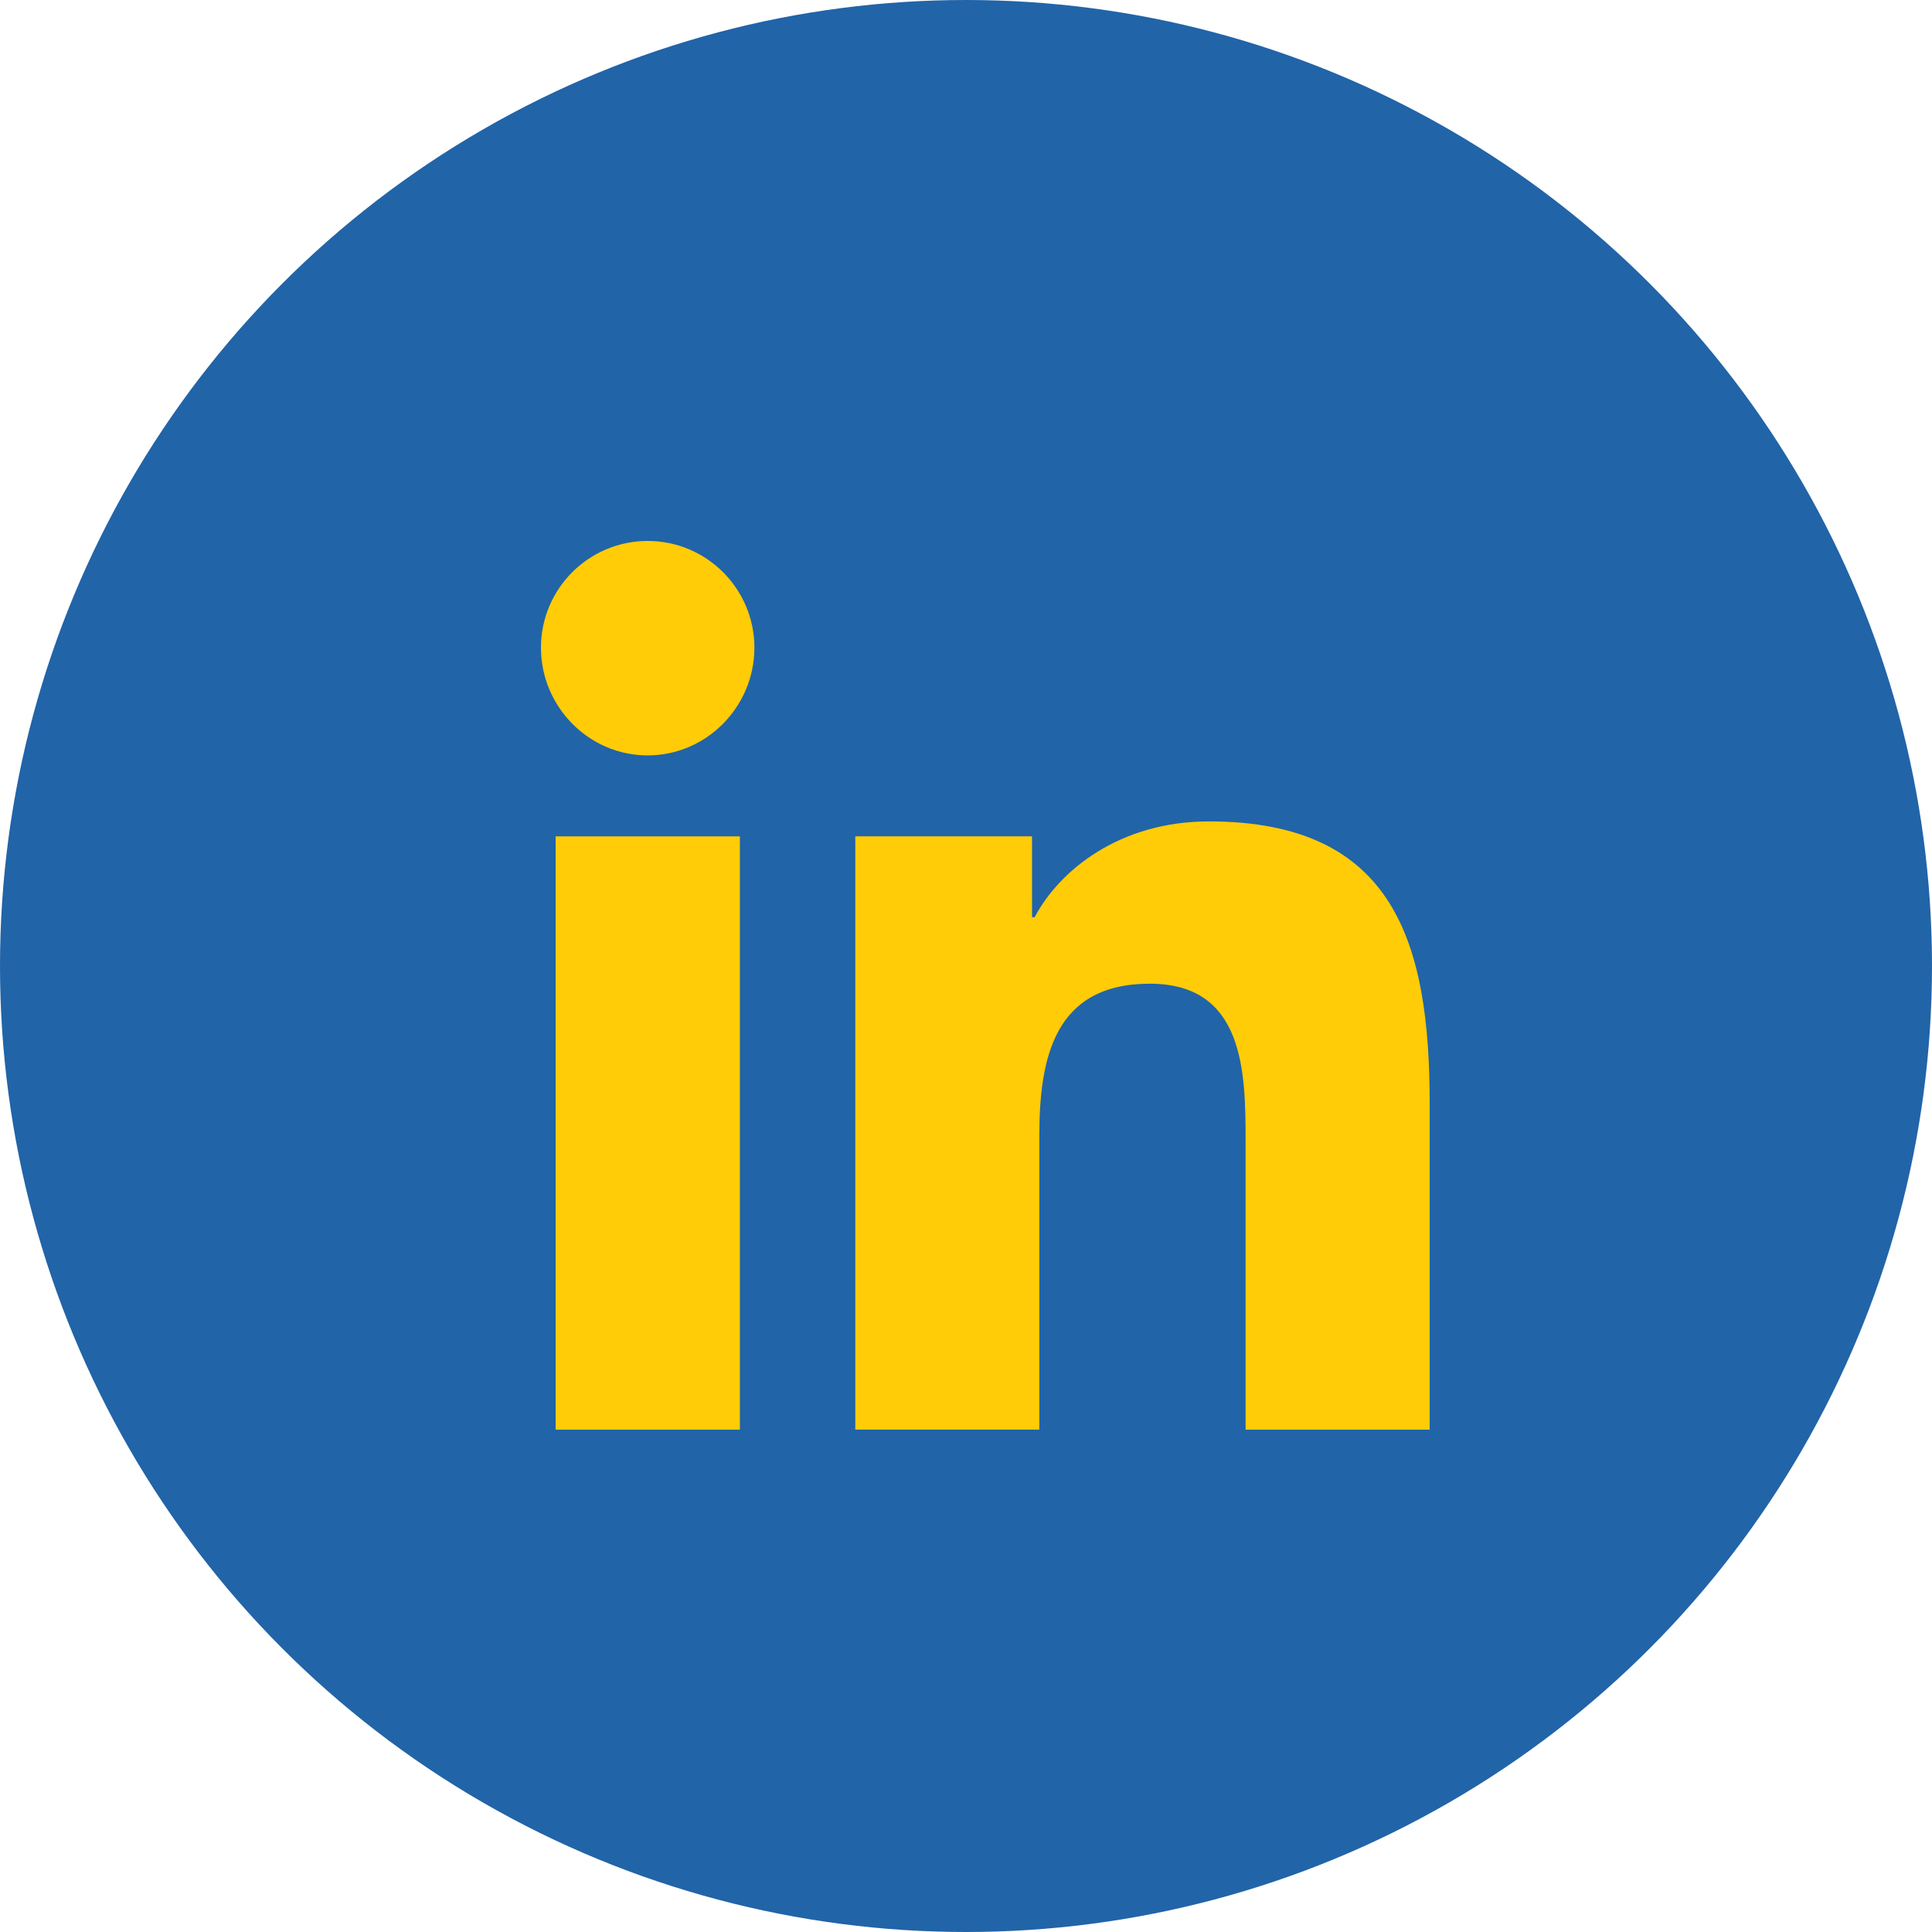
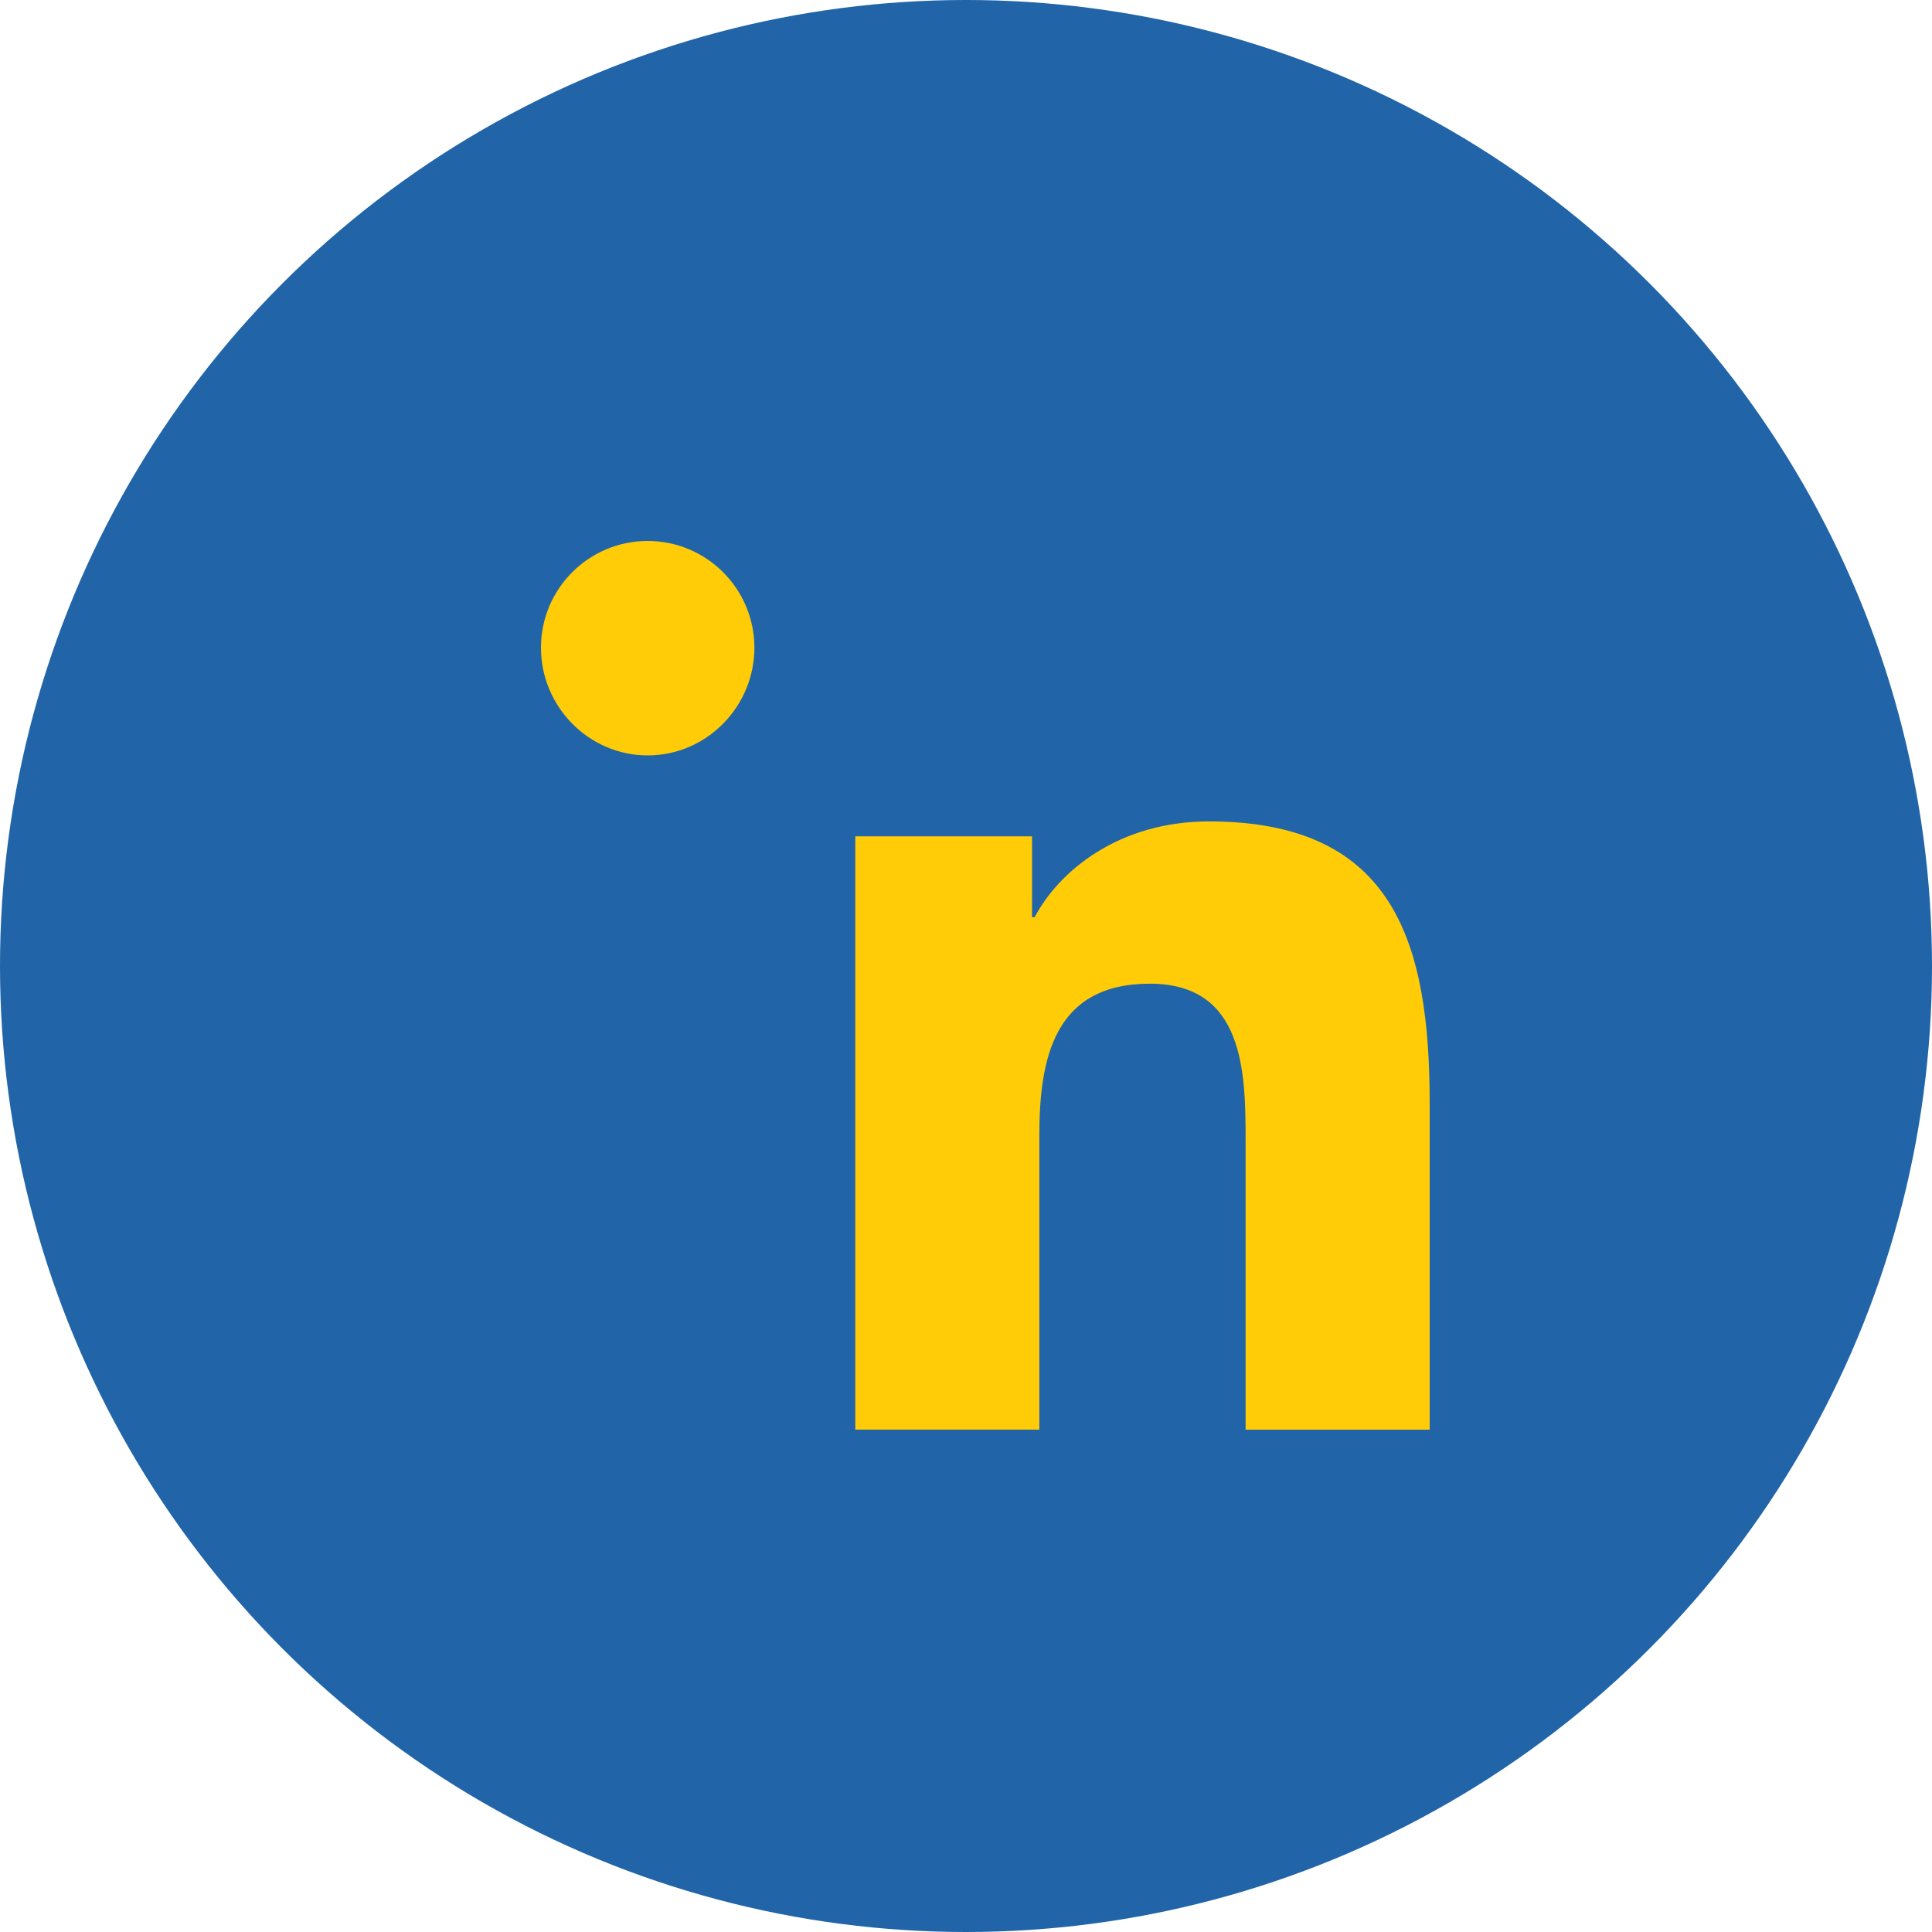
<svg xmlns="http://www.w3.org/2000/svg" width="50" height="50" viewBox="0 0 50 50" fill="none">
  <circle cx="25" cy="25" r="25" fill="#2164A8" />
  <path d="M36.994 37L37 36.999V28.564C37 24.437 36.112 21.258 31.287 21.258C28.968 21.258 27.412 22.531 26.776 23.738H26.709V21.644H22.135V36.999H26.898V29.396C26.898 27.394 27.278 25.458 29.757 25.458C32.2 25.458 32.236 27.742 32.236 29.524V37H36.994Z" fill="#FFCC07" />
-   <path d="M14.38 21.645H19.148V37H14.38V21.645Z" fill="#FFCC07" />
  <path d="M16.762 14C15.237 14 14 15.237 14 16.762C14 18.287 15.237 19.55 16.762 19.55C18.287 19.55 19.524 18.287 19.524 16.762C19.523 15.237 18.286 14 16.762 14Z" fill="#FFCC07" />
</svg>